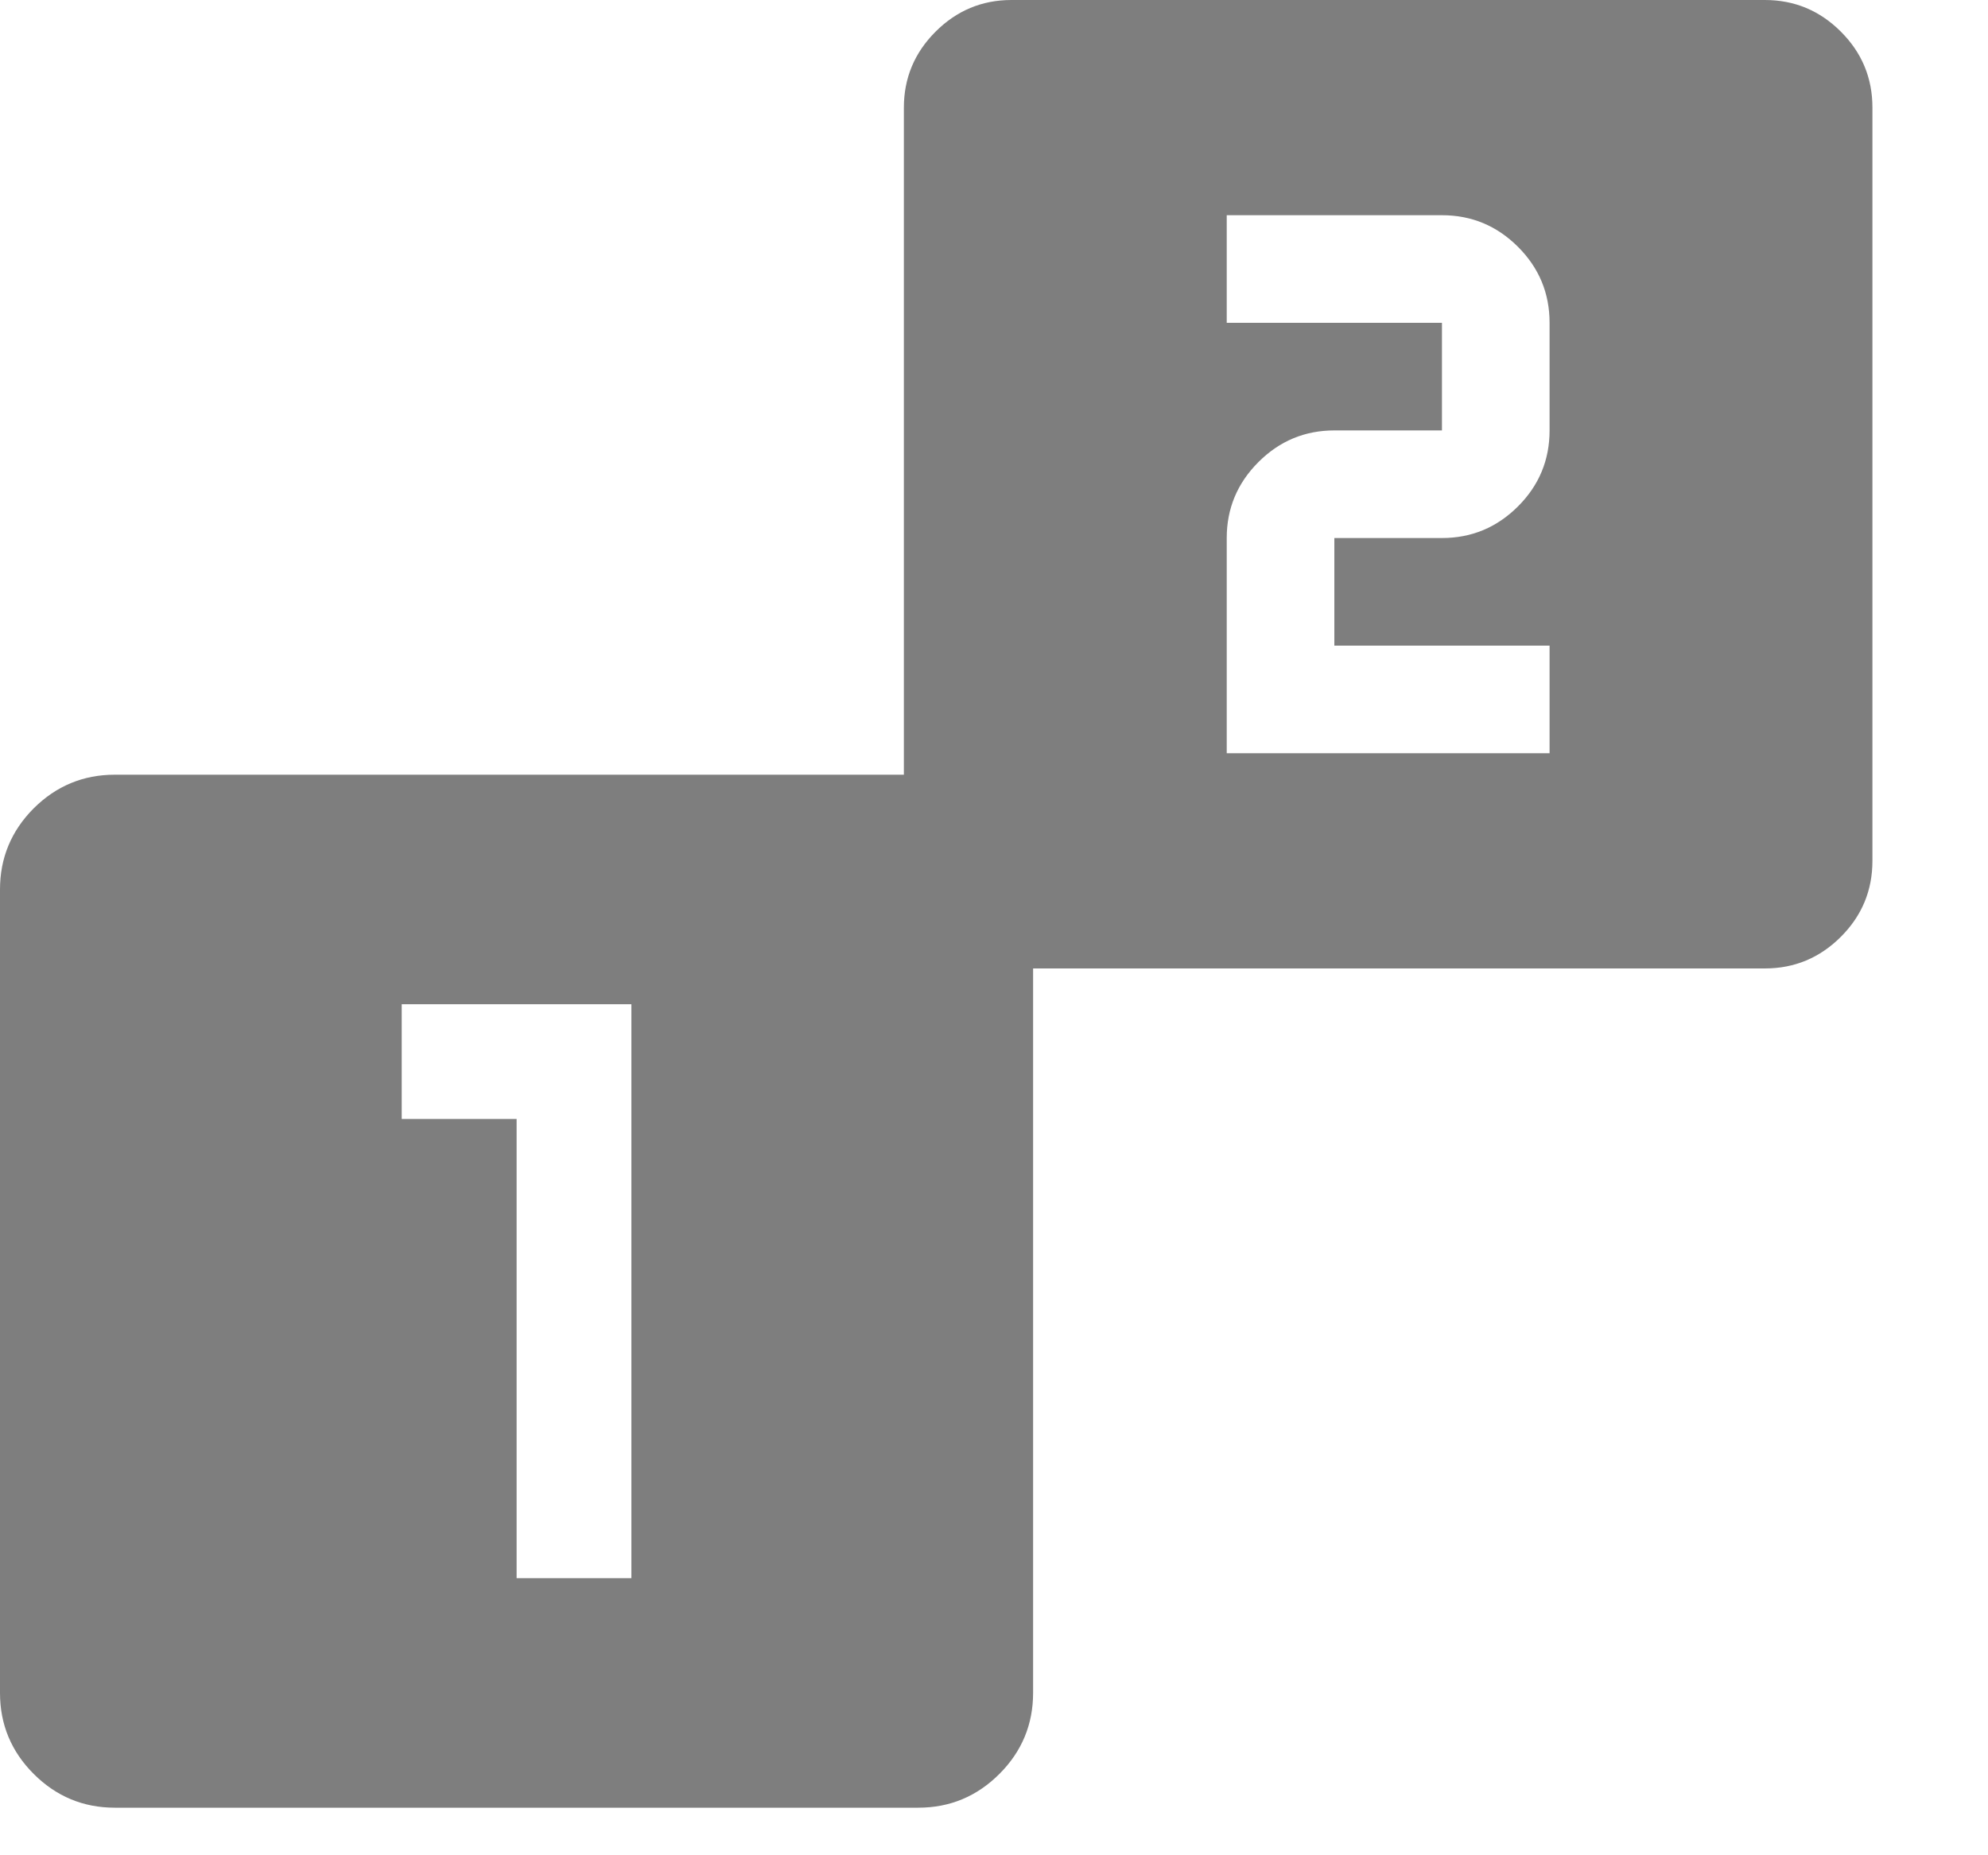
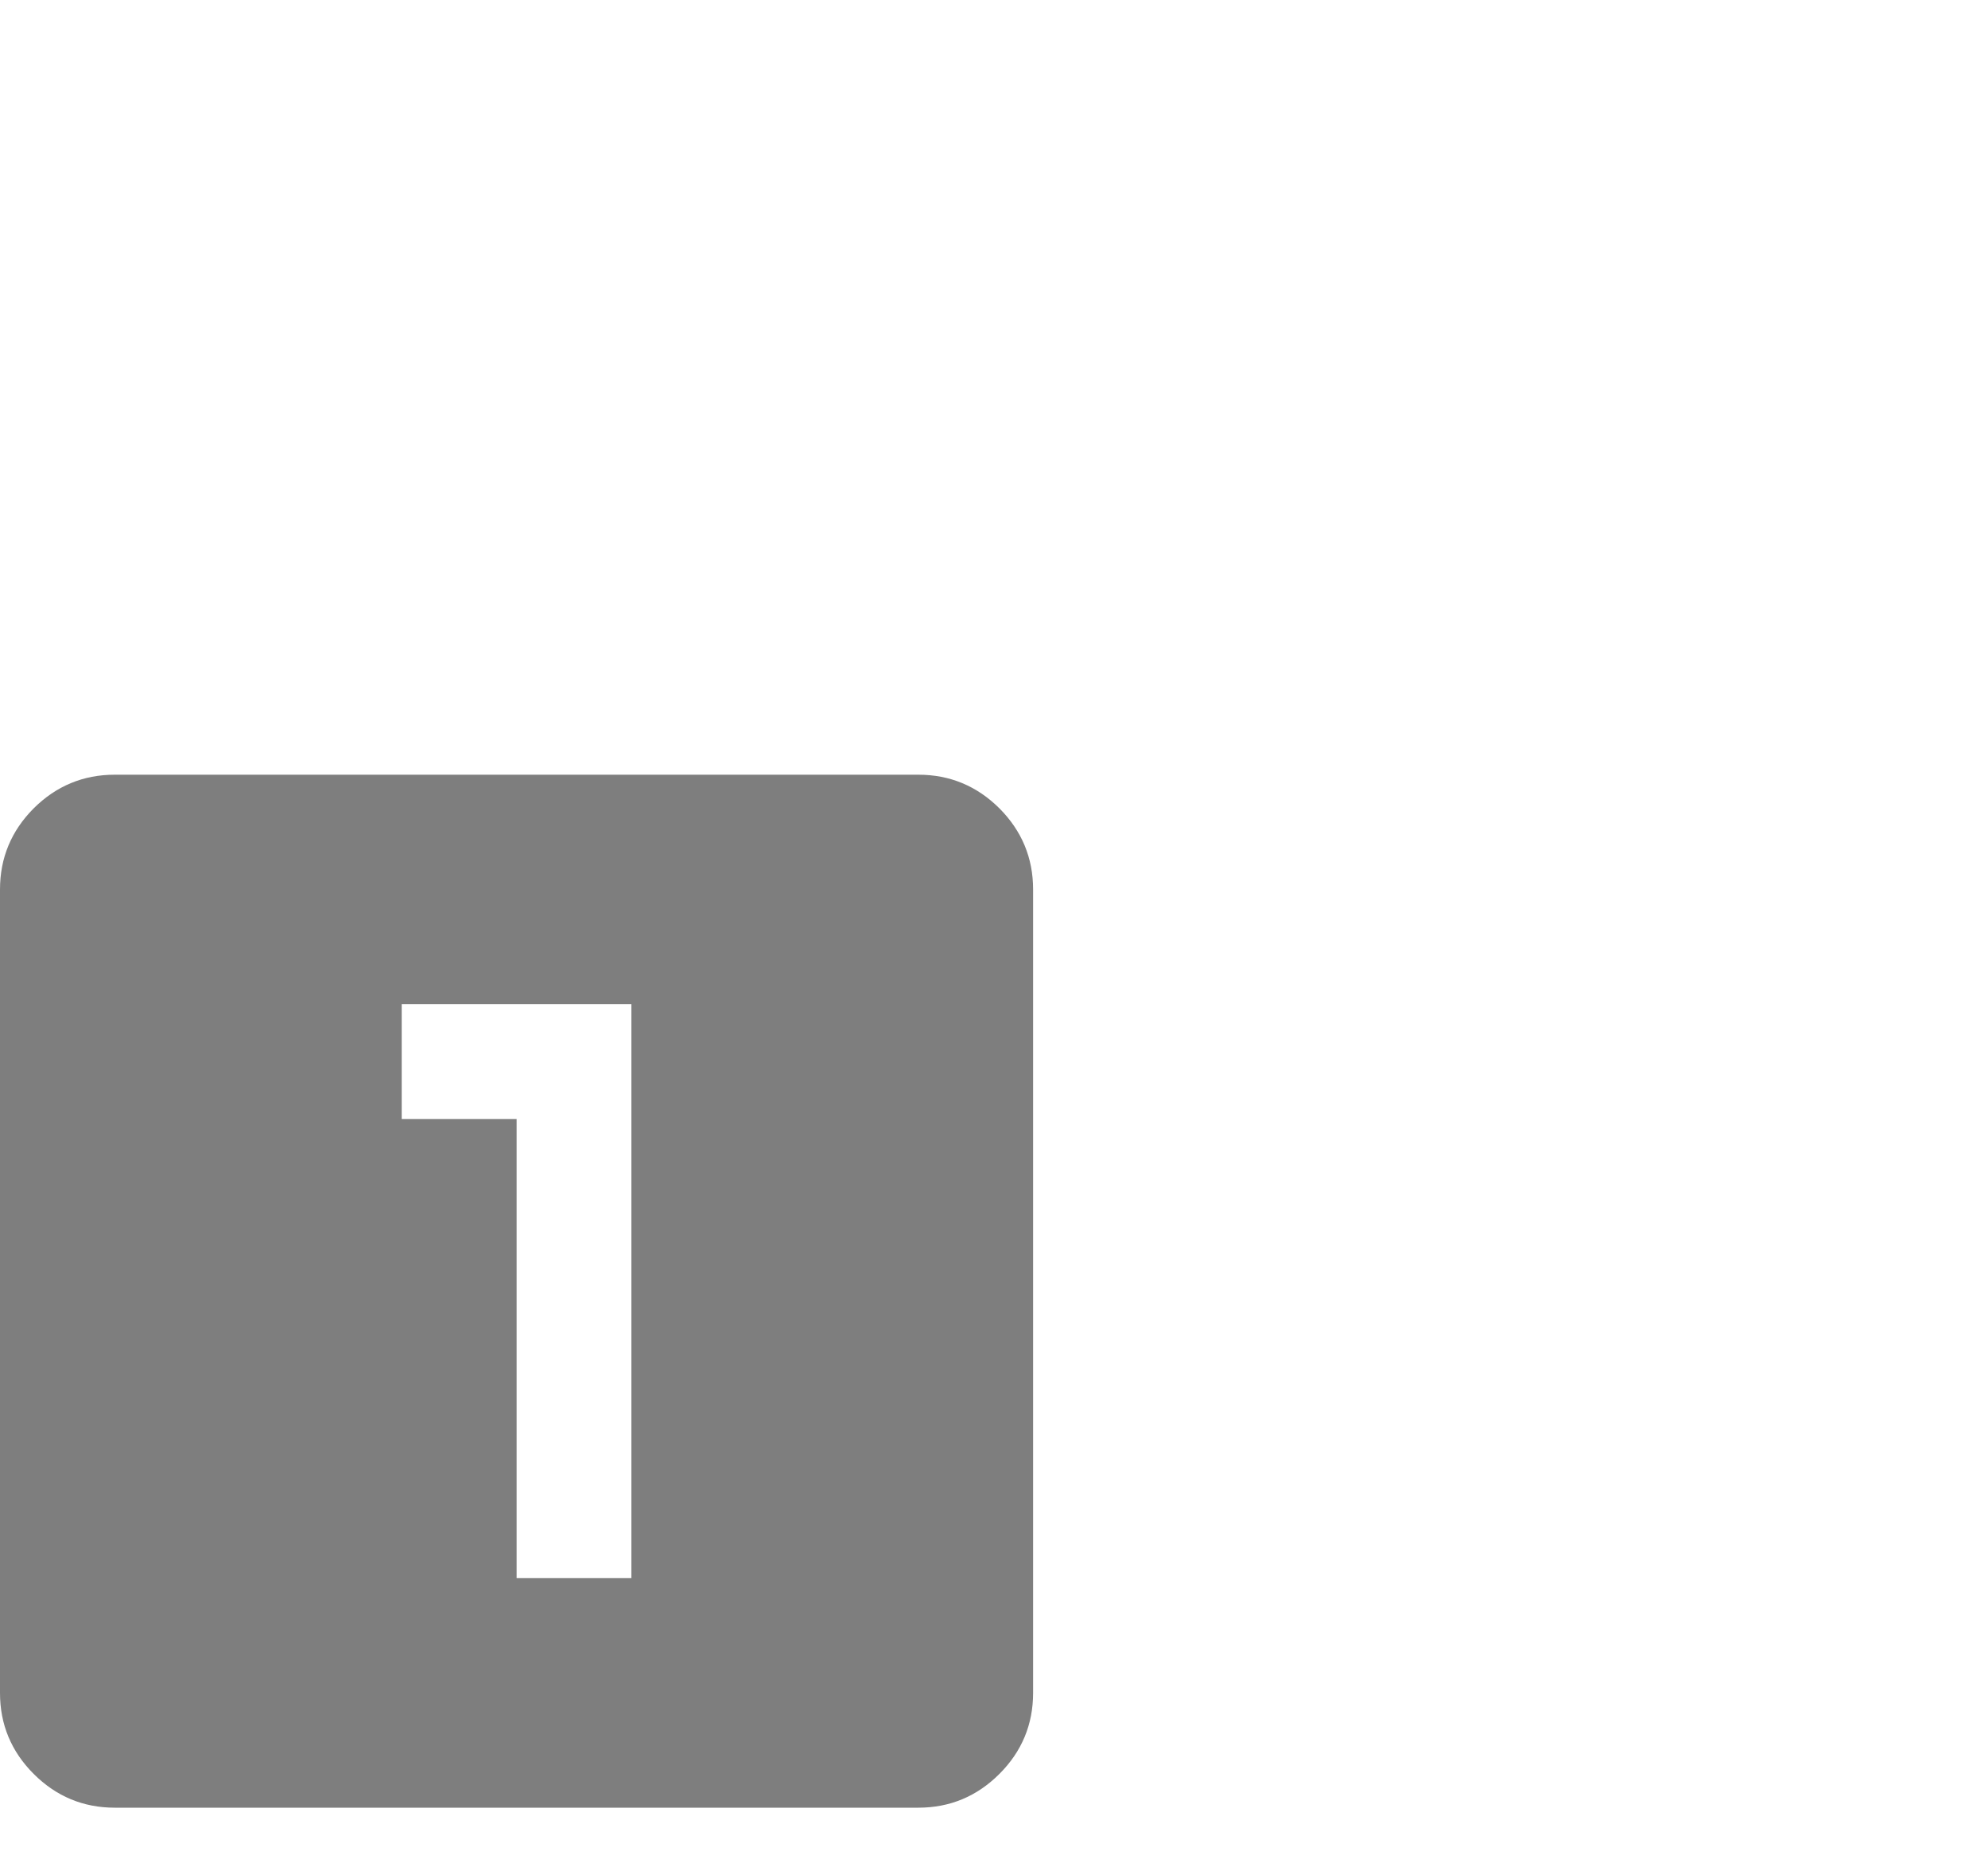
<svg xmlns="http://www.w3.org/2000/svg" width="15" height="14" viewBox="0 0 15 14" fill="none">
  <path d="M3.898 11.909H4.764V7.578H3.031V8.444H3.898V11.909ZM0.866 13.641C0.628 13.641 0.424 13.556 0.254 13.386C0.085 13.217 0 13.013 0 12.775V6.712C0 6.474 0.085 6.27 0.254 6.1C0.424 5.931 0.628 5.846 0.866 5.846H6.929C7.167 5.846 7.371 5.931 7.541 6.1C7.71 6.27 7.795 6.474 7.795 6.712V12.775C7.795 13.013 7.71 13.217 7.541 13.386C7.371 13.556 7.167 13.641 6.929 13.641H0.866Z" fill="#7E7E7E" />
-   <path d="M9.256 5.684H11.692V4.872H10.068V4.06H10.88C11.104 4.06 11.295 3.98 11.454 3.821C11.613 3.662 11.692 3.471 11.692 3.248V2.436C11.692 2.213 11.613 2.022 11.454 1.863C11.295 1.704 11.104 1.624 10.88 1.624H9.256V2.436H10.88V3.248H10.068C9.845 3.248 9.654 3.328 9.495 3.487C9.336 3.646 9.256 3.837 9.256 4.06V5.684ZM7.632 7.308C7.409 7.308 7.218 7.228 7.059 7.069C6.9 6.91 6.82 6.719 6.82 6.496V0.812C6.82 0.589 6.9 0.398 7.059 0.239C7.218 0.08 7.409 0 7.632 0H13.316C13.54 0 13.731 0.08 13.89 0.239C14.049 0.398 14.128 0.589 14.128 0.812V6.496C14.128 6.719 14.049 6.91 13.89 7.069C13.731 7.228 13.54 7.308 13.316 7.308H7.632Z" fill="#7E7E7E" />
</svg>